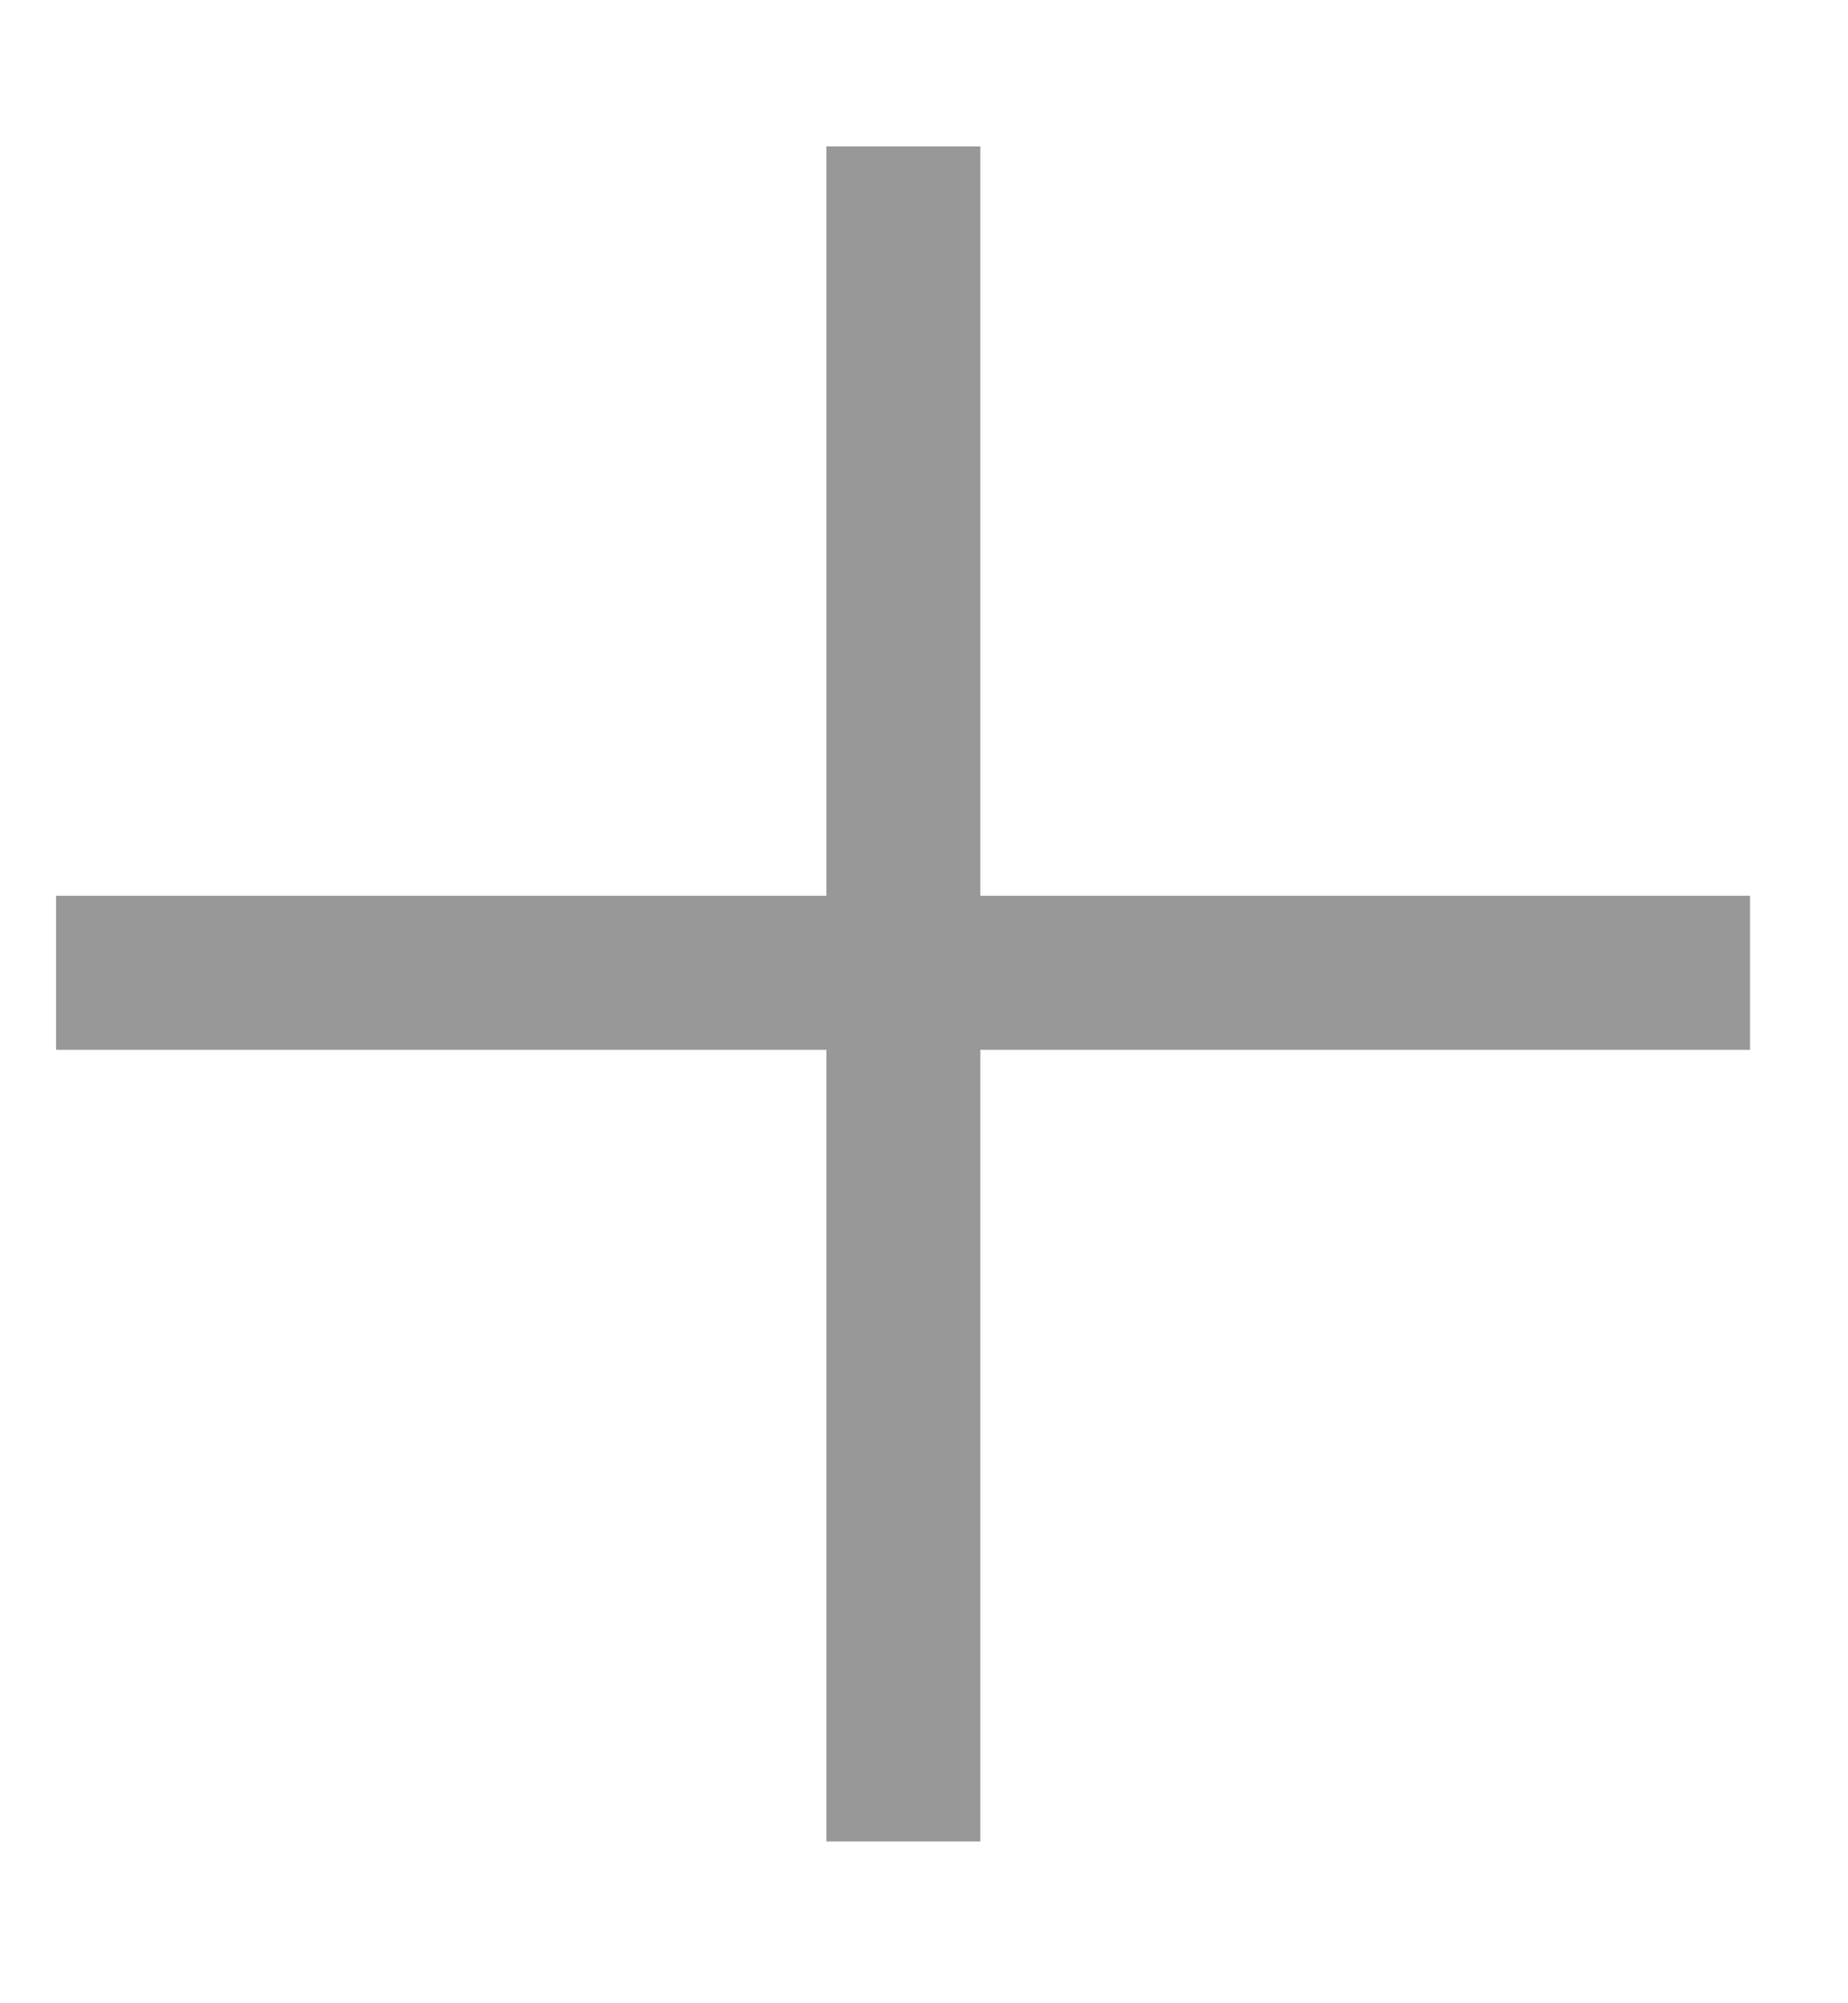
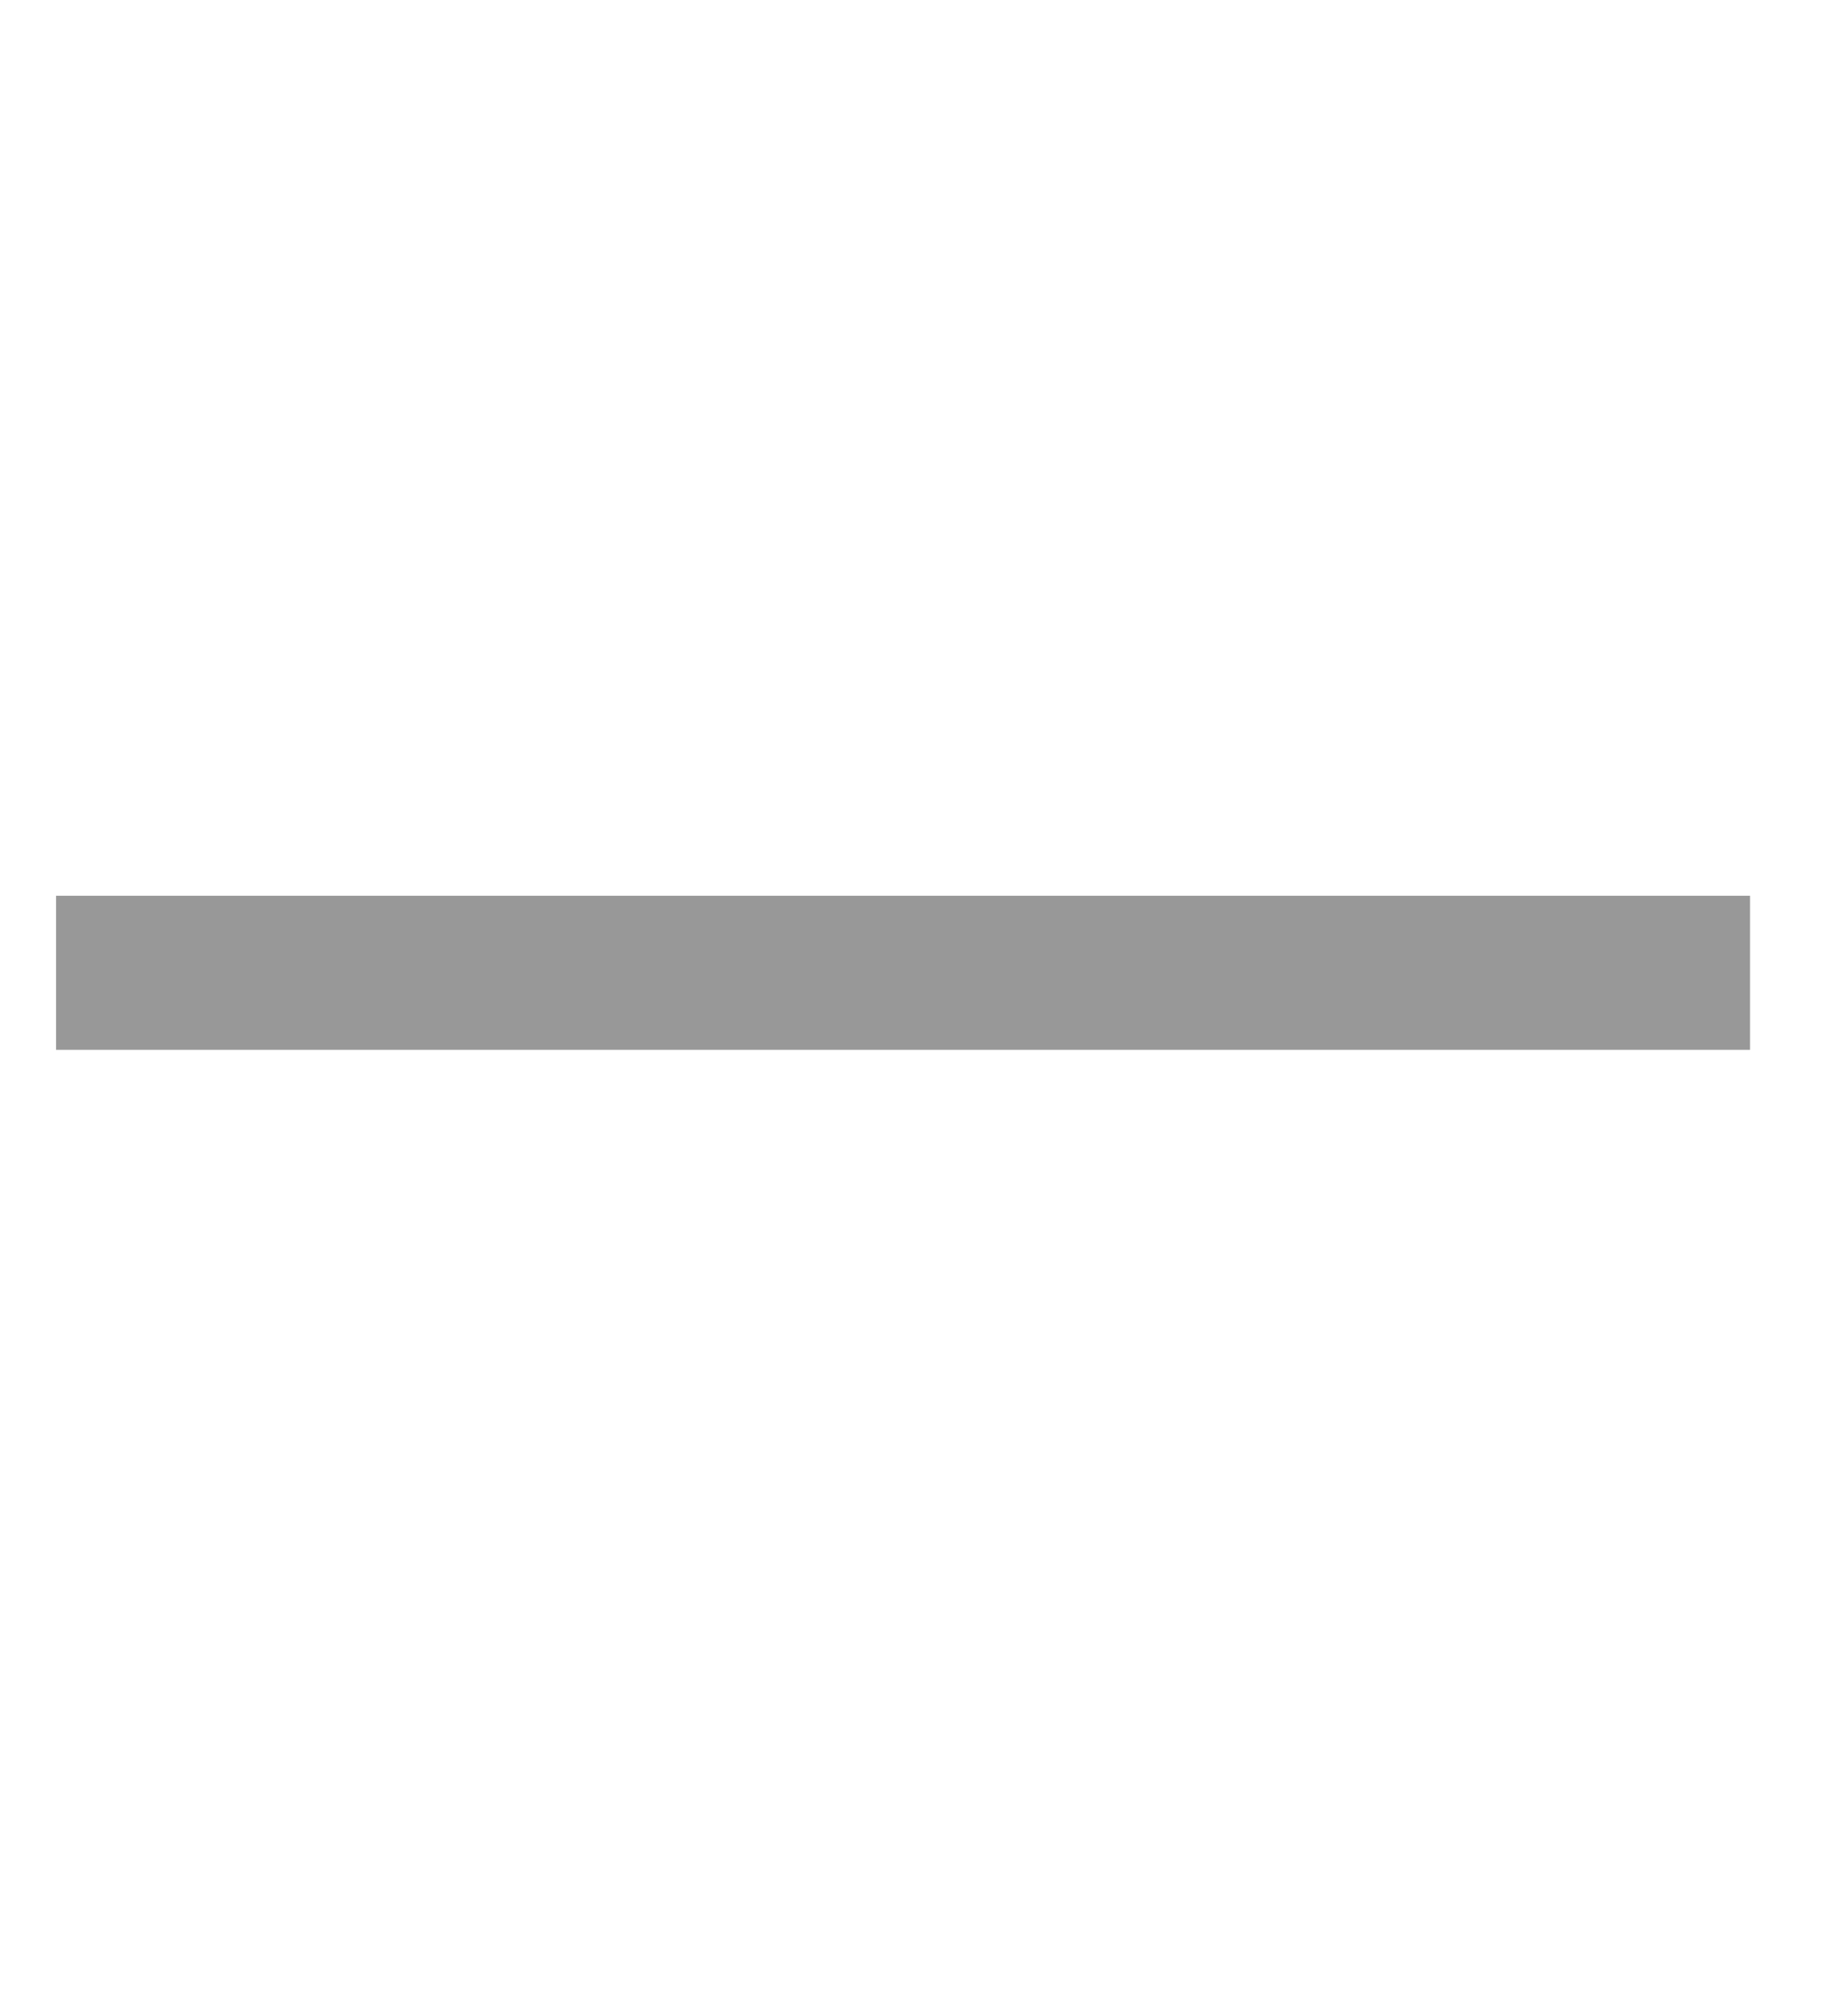
<svg xmlns="http://www.w3.org/2000/svg" width="12" height="13" viewBox="0 0 12 13" fill="none">
  <path d="M10.864 6.313L0.864 6.313" stroke="#989898" stroke-linecap="square" />
-   <path d="M5.866 1.45L5.866 11.45" stroke="#989898" stroke-linecap="square" />
</svg>